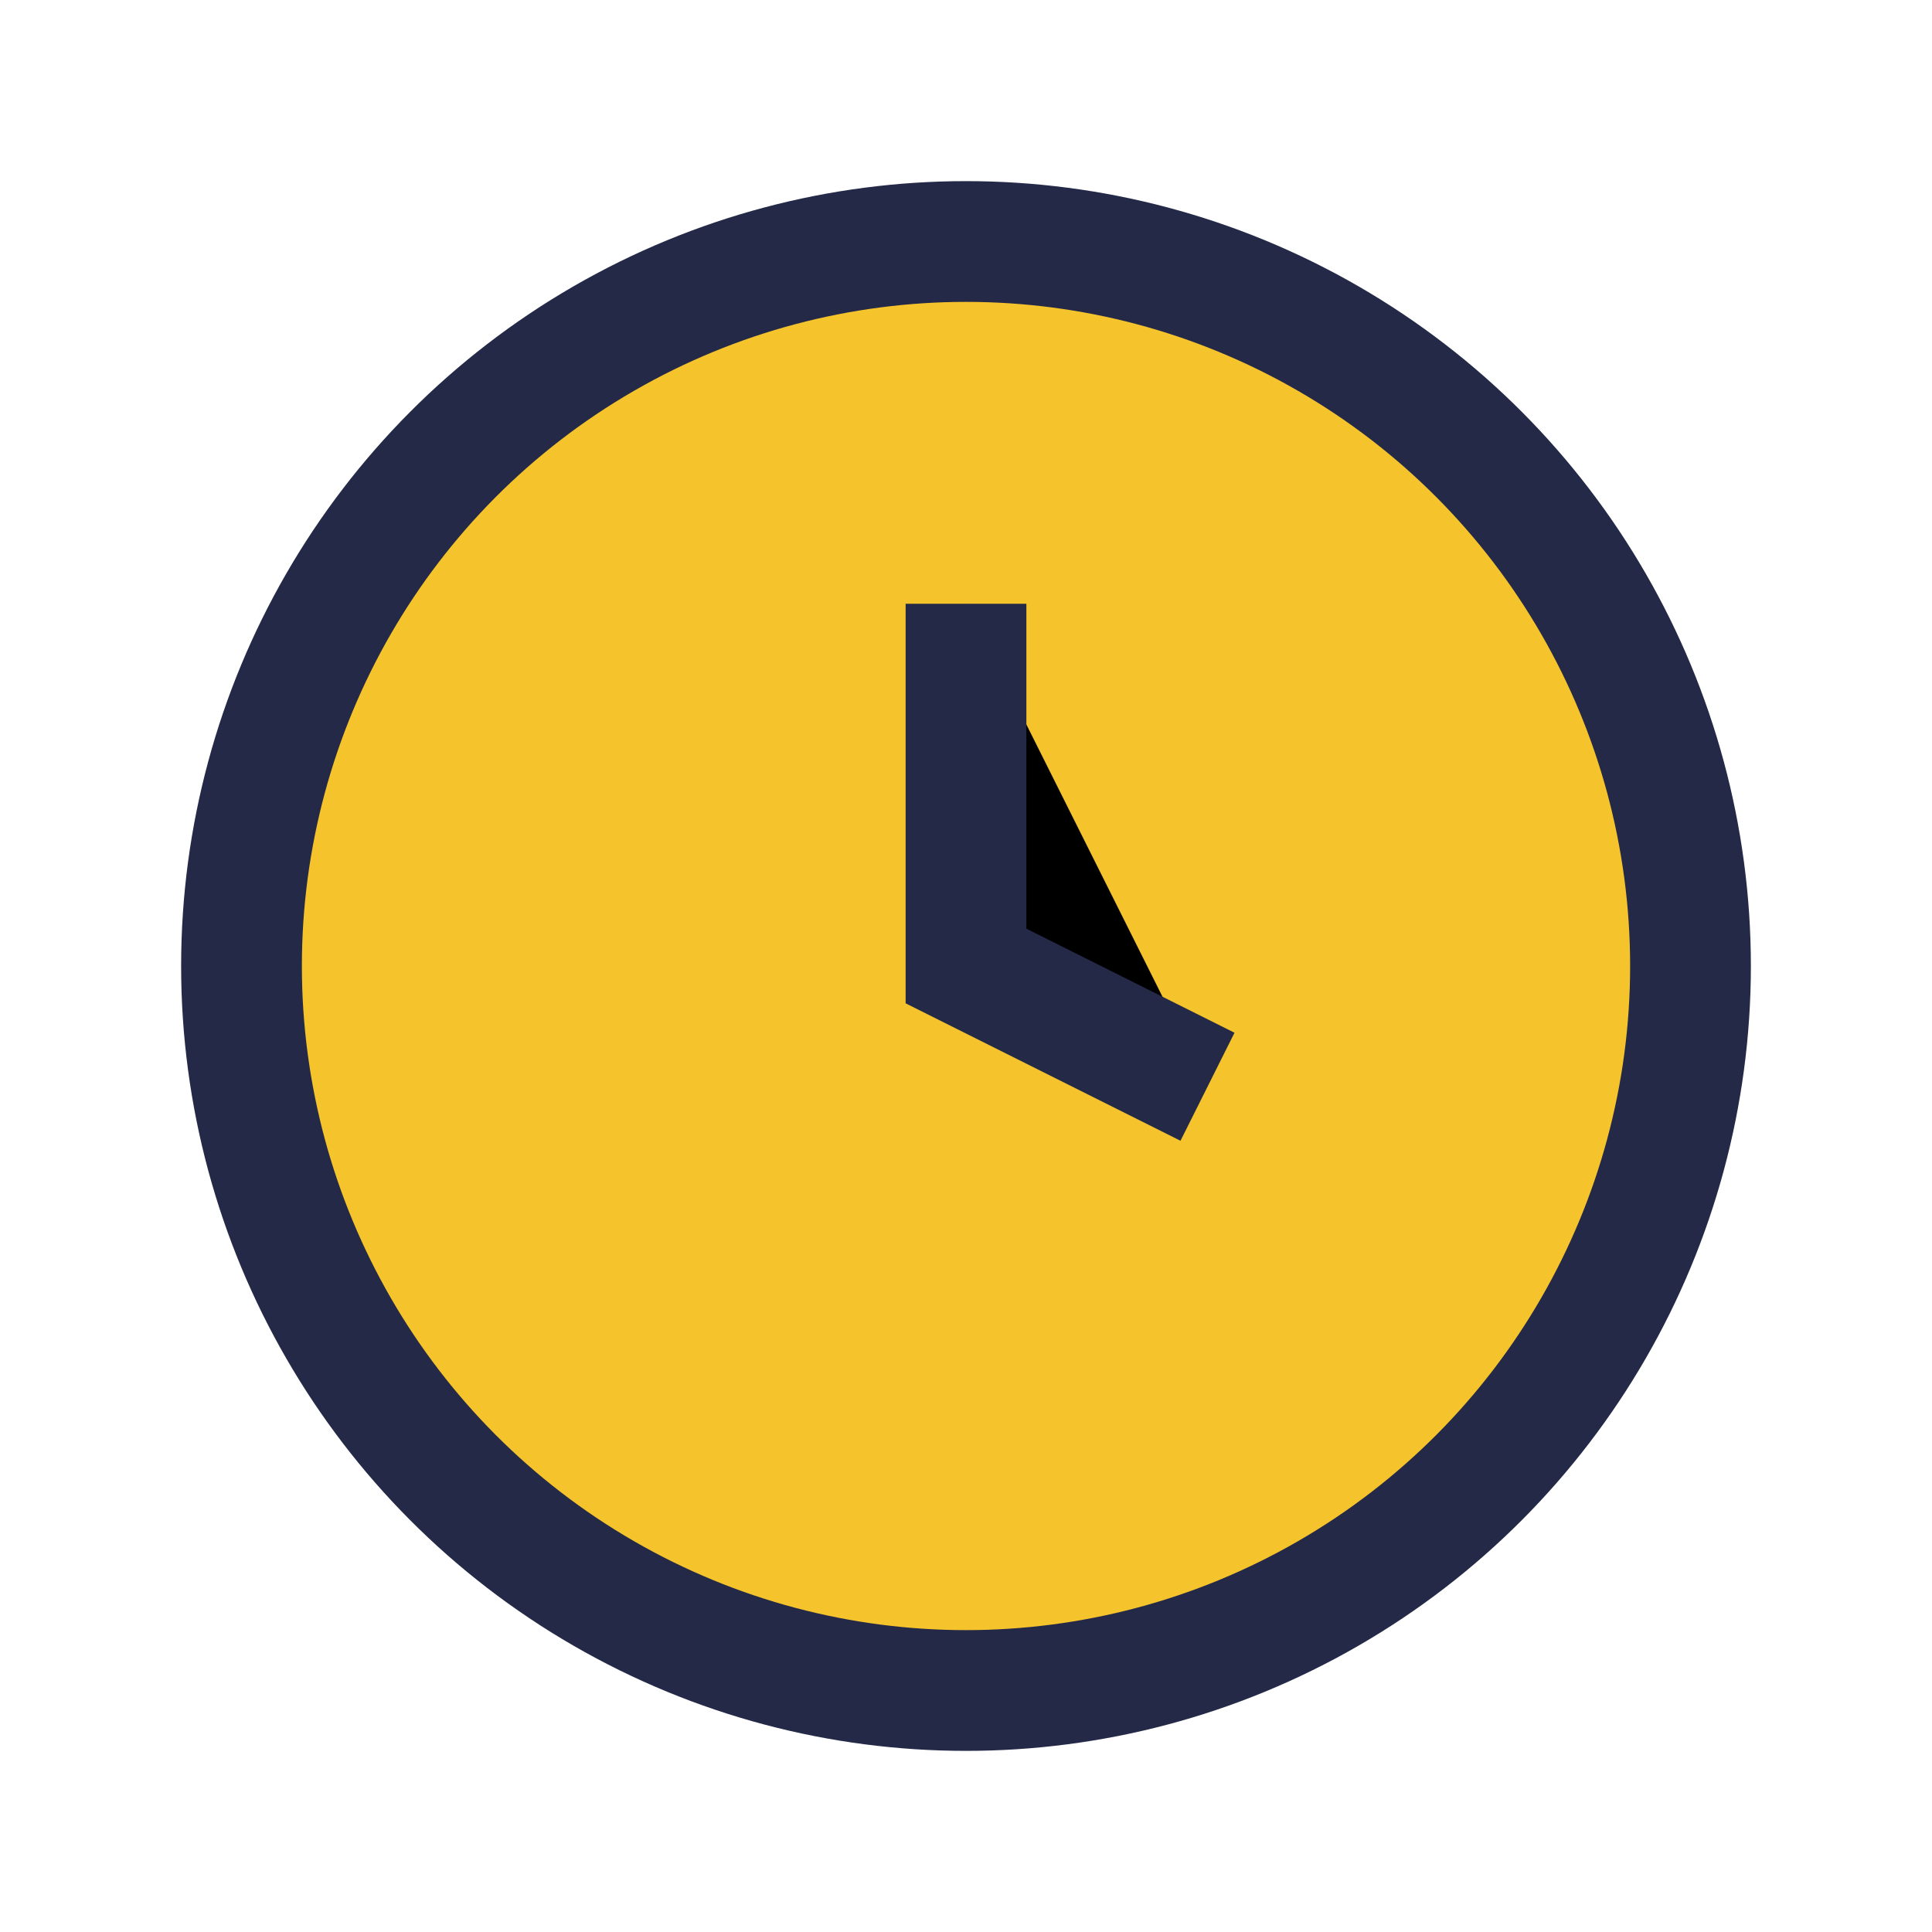
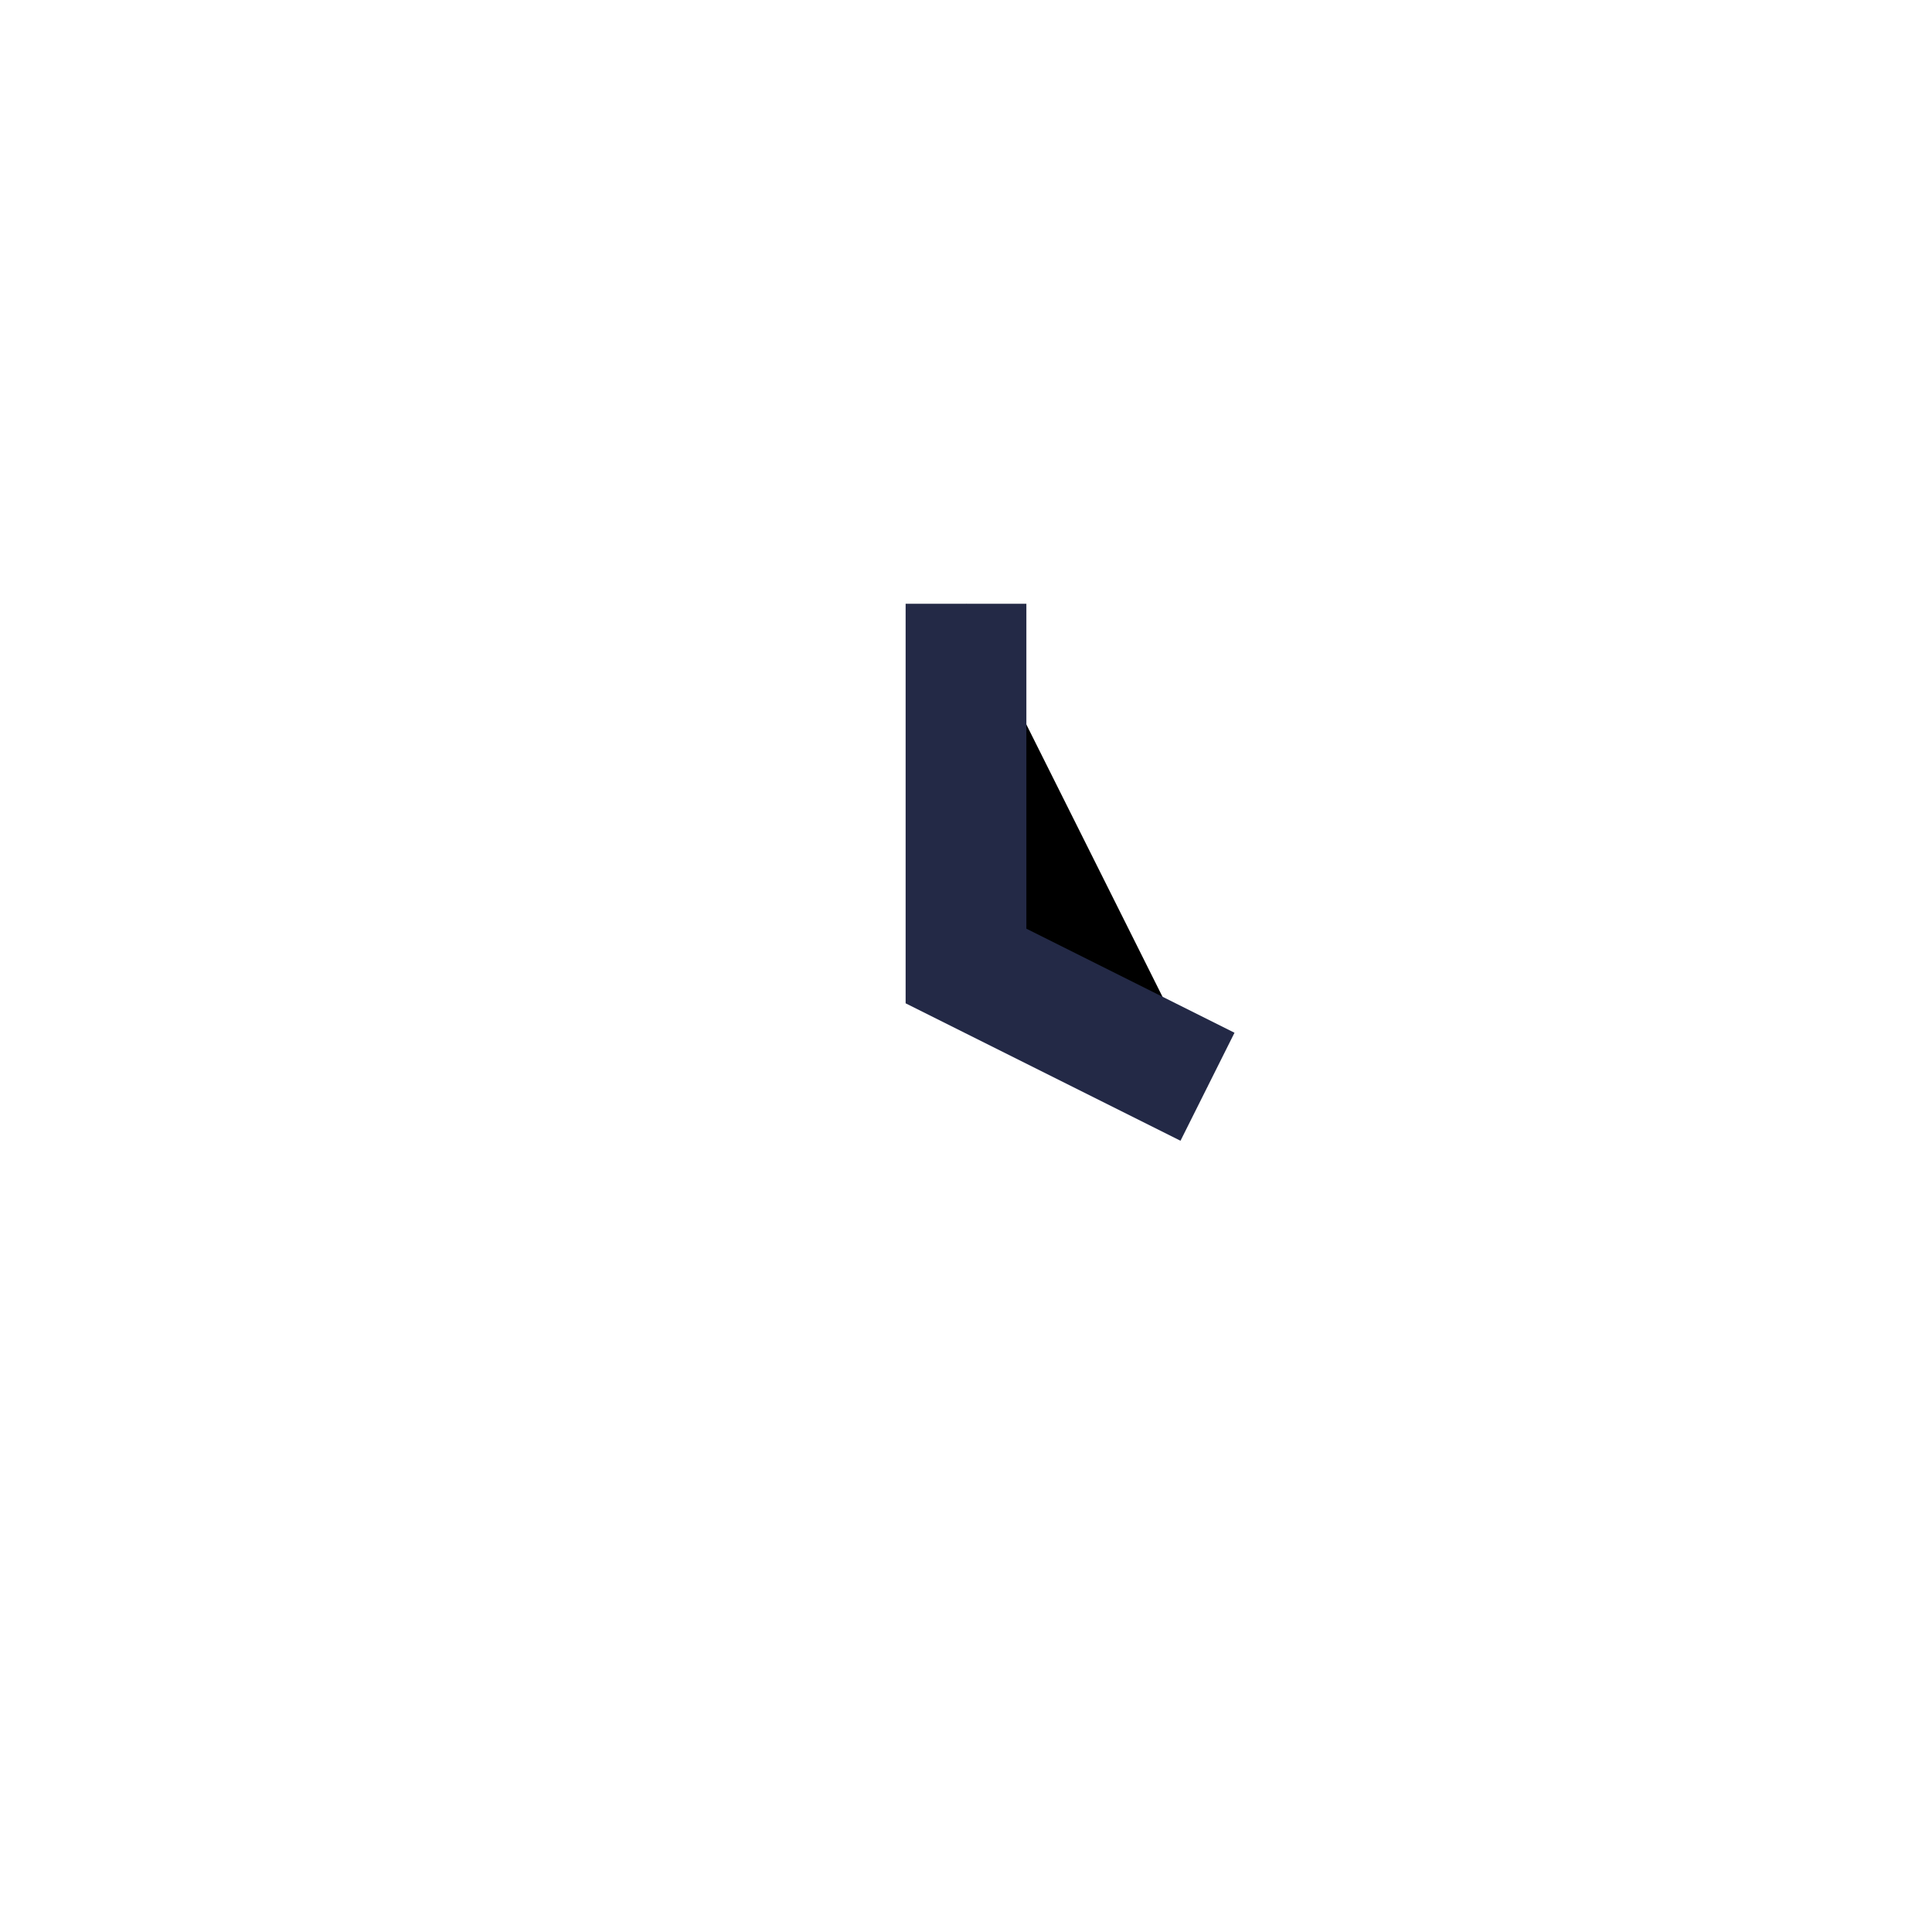
<svg xmlns="http://www.w3.org/2000/svg" width="32" height="32" viewBox="0 0 32 32">
-   <circle cx="16" cy="16" r="12" fill="#F5C32C" stroke="#232946" stroke-width="2" />
  <path d="M16 10v6l4 2" stroke="#232946" stroke-width="2" />
</svg>